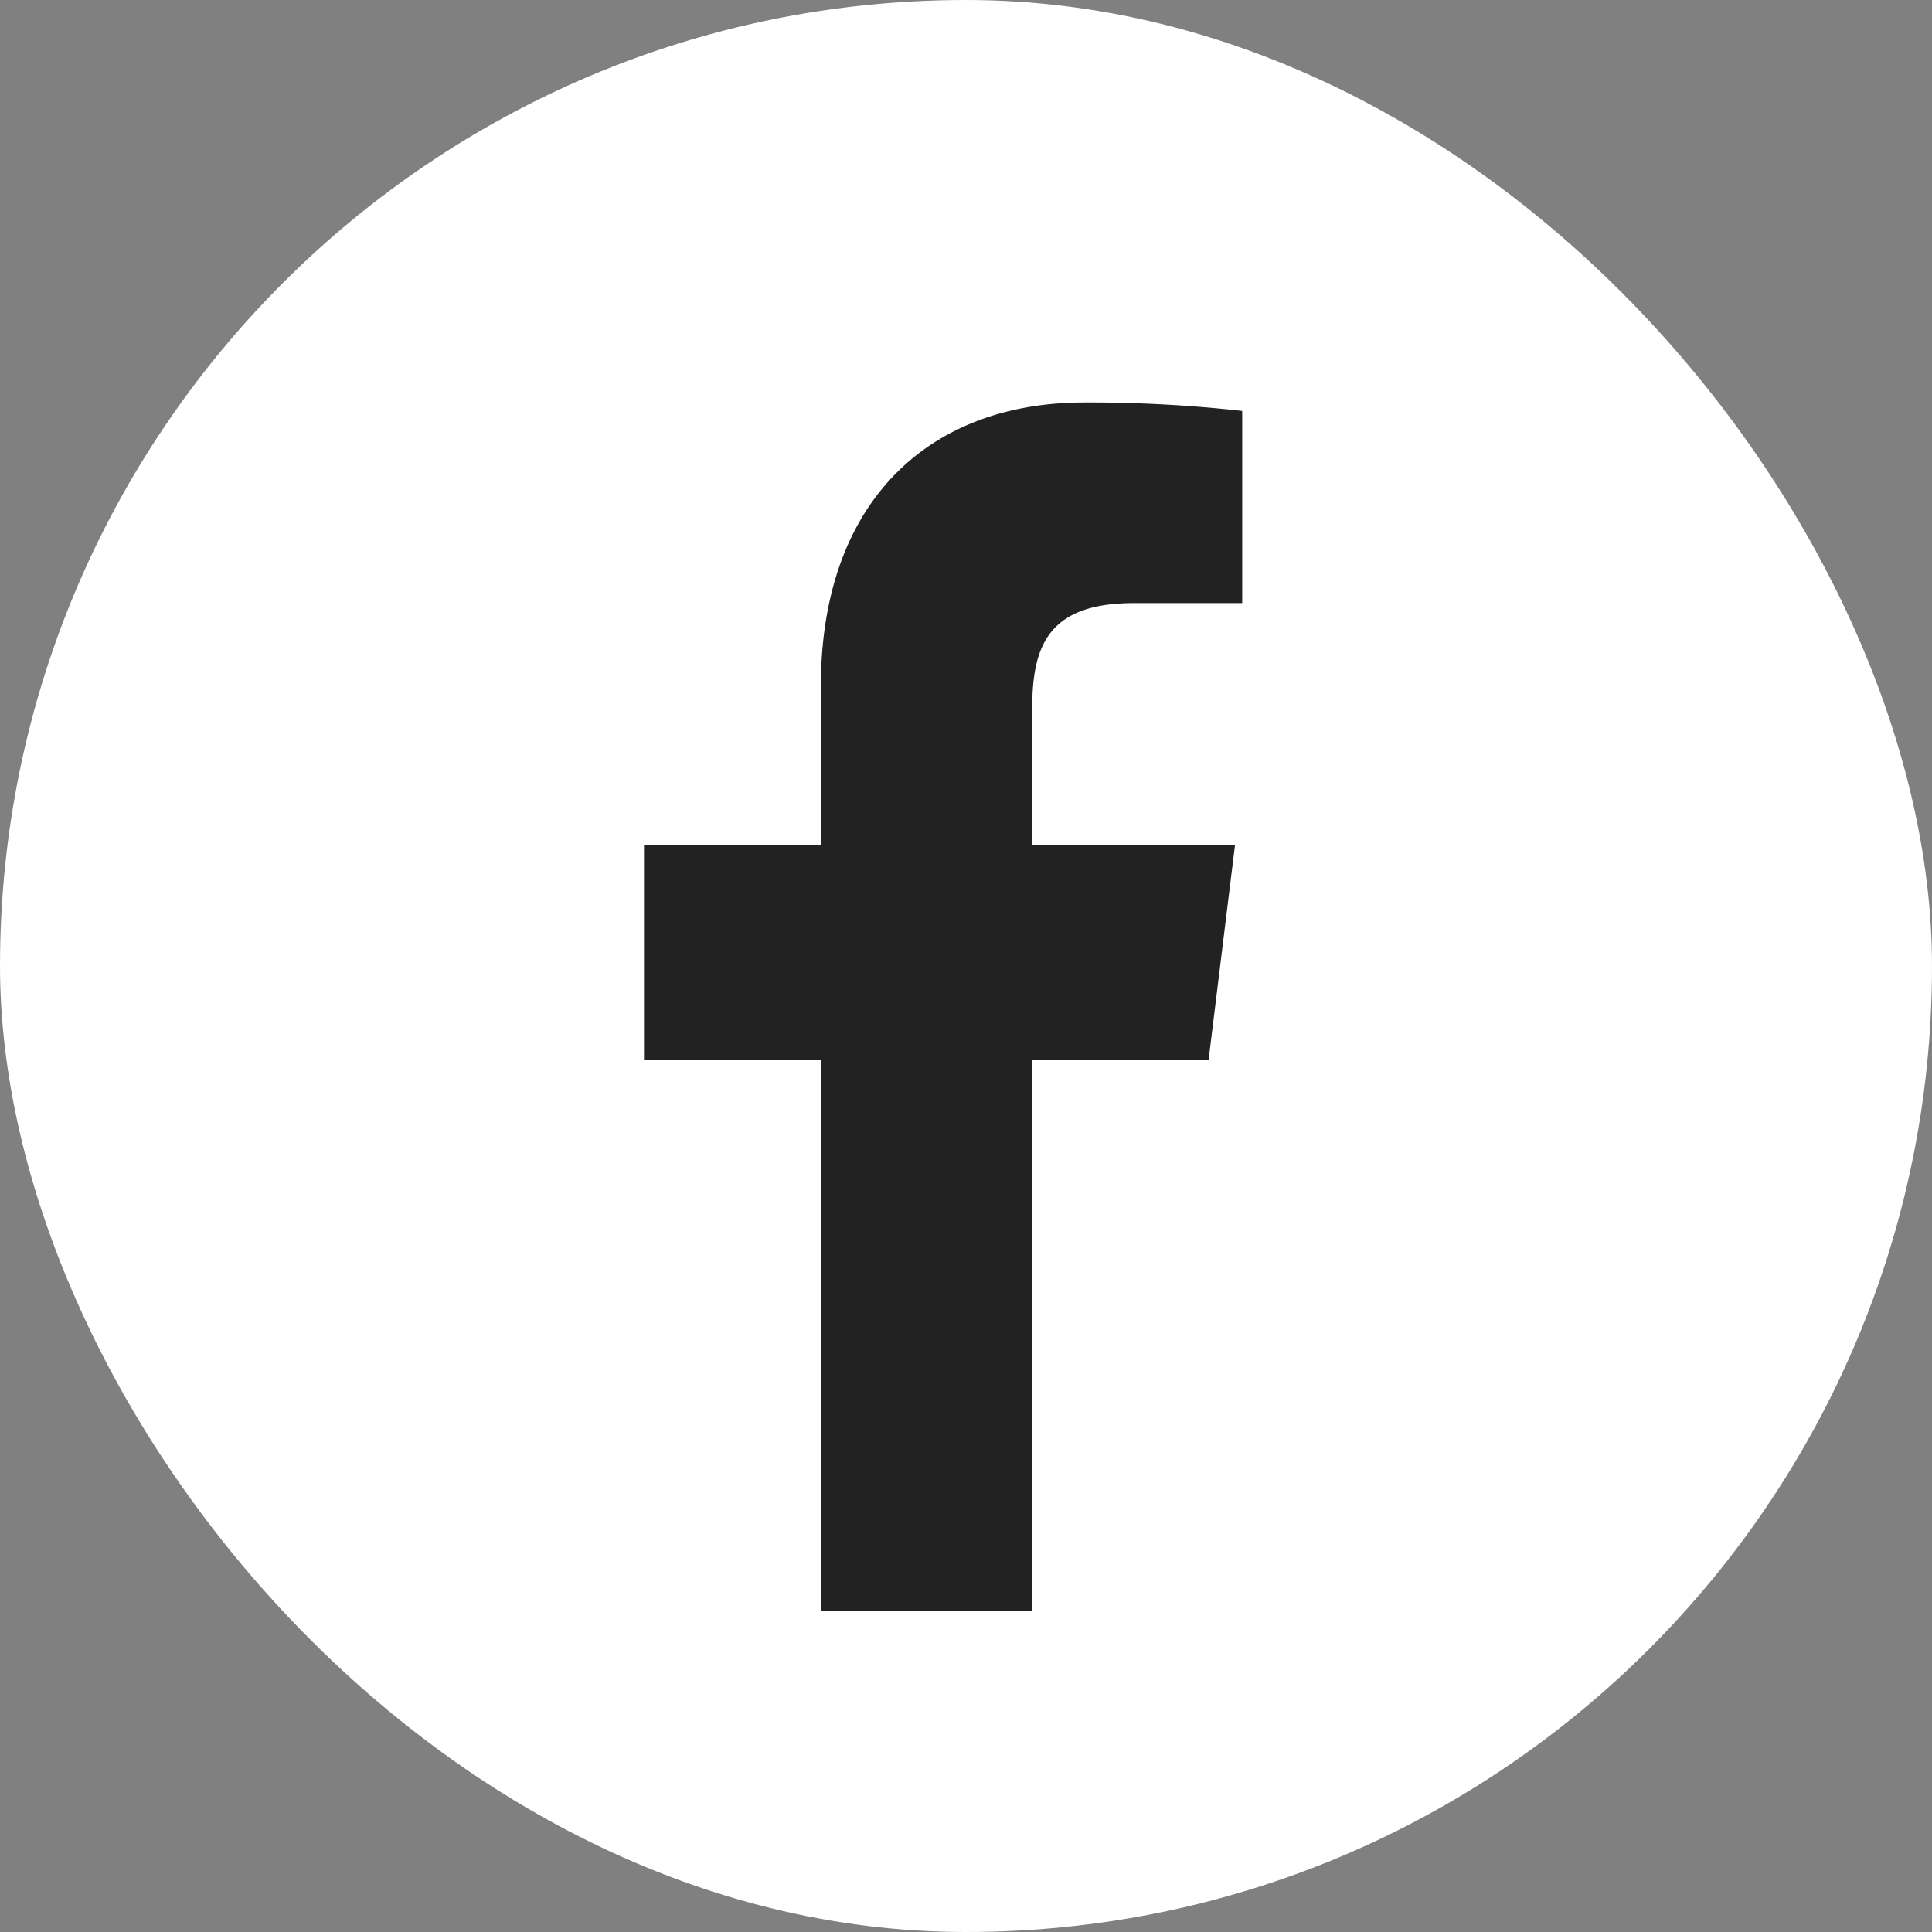
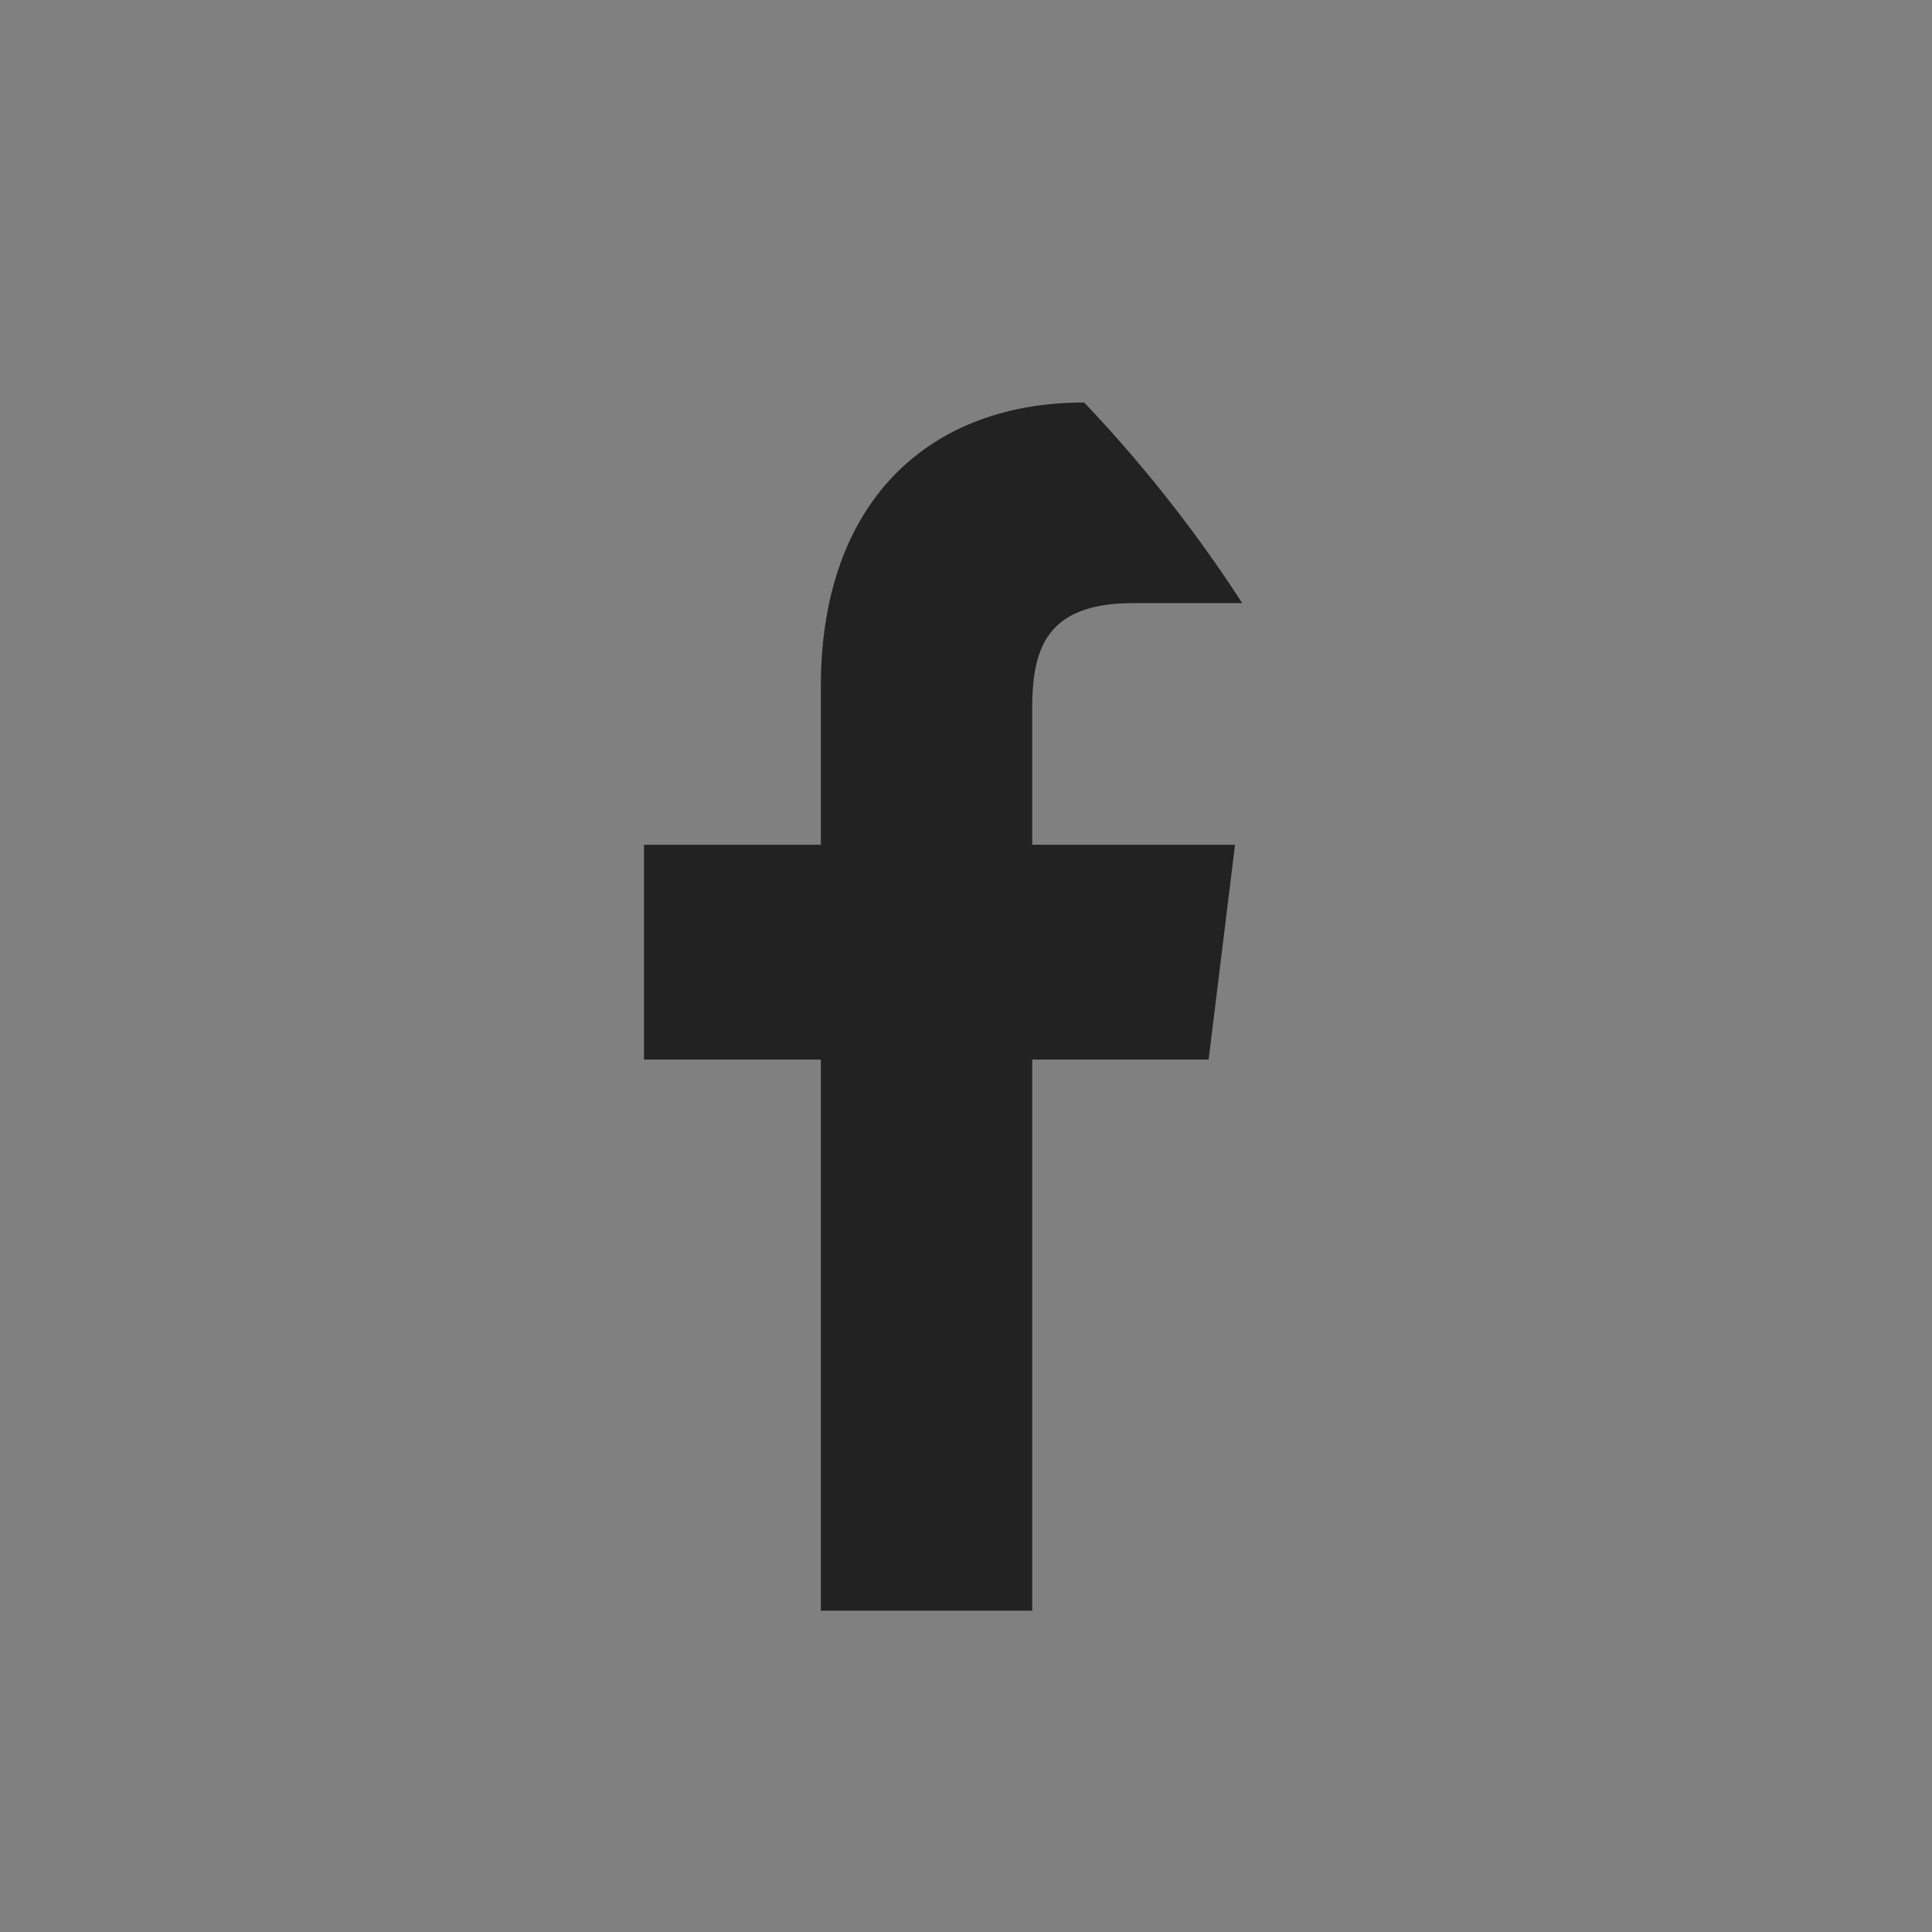
<svg xmlns="http://www.w3.org/2000/svg" width="24" height="24" viewBox="0 0 24 24">
  <rect x="0" y="0" width="24" height="24" fill="#808080" stroke="none" />
  <g id="Icons" stroke="none" stroke-width="1" fill="none" fill-rule="evenodd">
    <g id="facebook-copy-4">
-       <rect id="back" fill="#FFF" x="0" y="0" width="24" height="24" rx="12" />
-       <path d="M4.823 15.008V8.162h2.191l.328-2.668H4.823V3.791c0-.772.205-1.299 1.261-1.299h1.347V.105A17.09 17.09 0 0 0 5.468 0C3.526 0 2.197 1.244 2.197 3.527v1.967H0v2.668h2.197v6.846h2.626z" transform="translate(8 5)" id="ico" fill="#222" />
+       <path d="M4.823 15.008V8.162h2.191l.328-2.668H4.823V3.791c0-.772.205-1.299 1.261-1.299h1.347A17.09 17.09 0 0 0 5.468 0C3.526 0 2.197 1.244 2.197 3.527v1.967H0v2.668h2.197v6.846h2.626z" transform="translate(8 5)" id="ico" fill="#222" />
    </g>
  </g>
</svg>